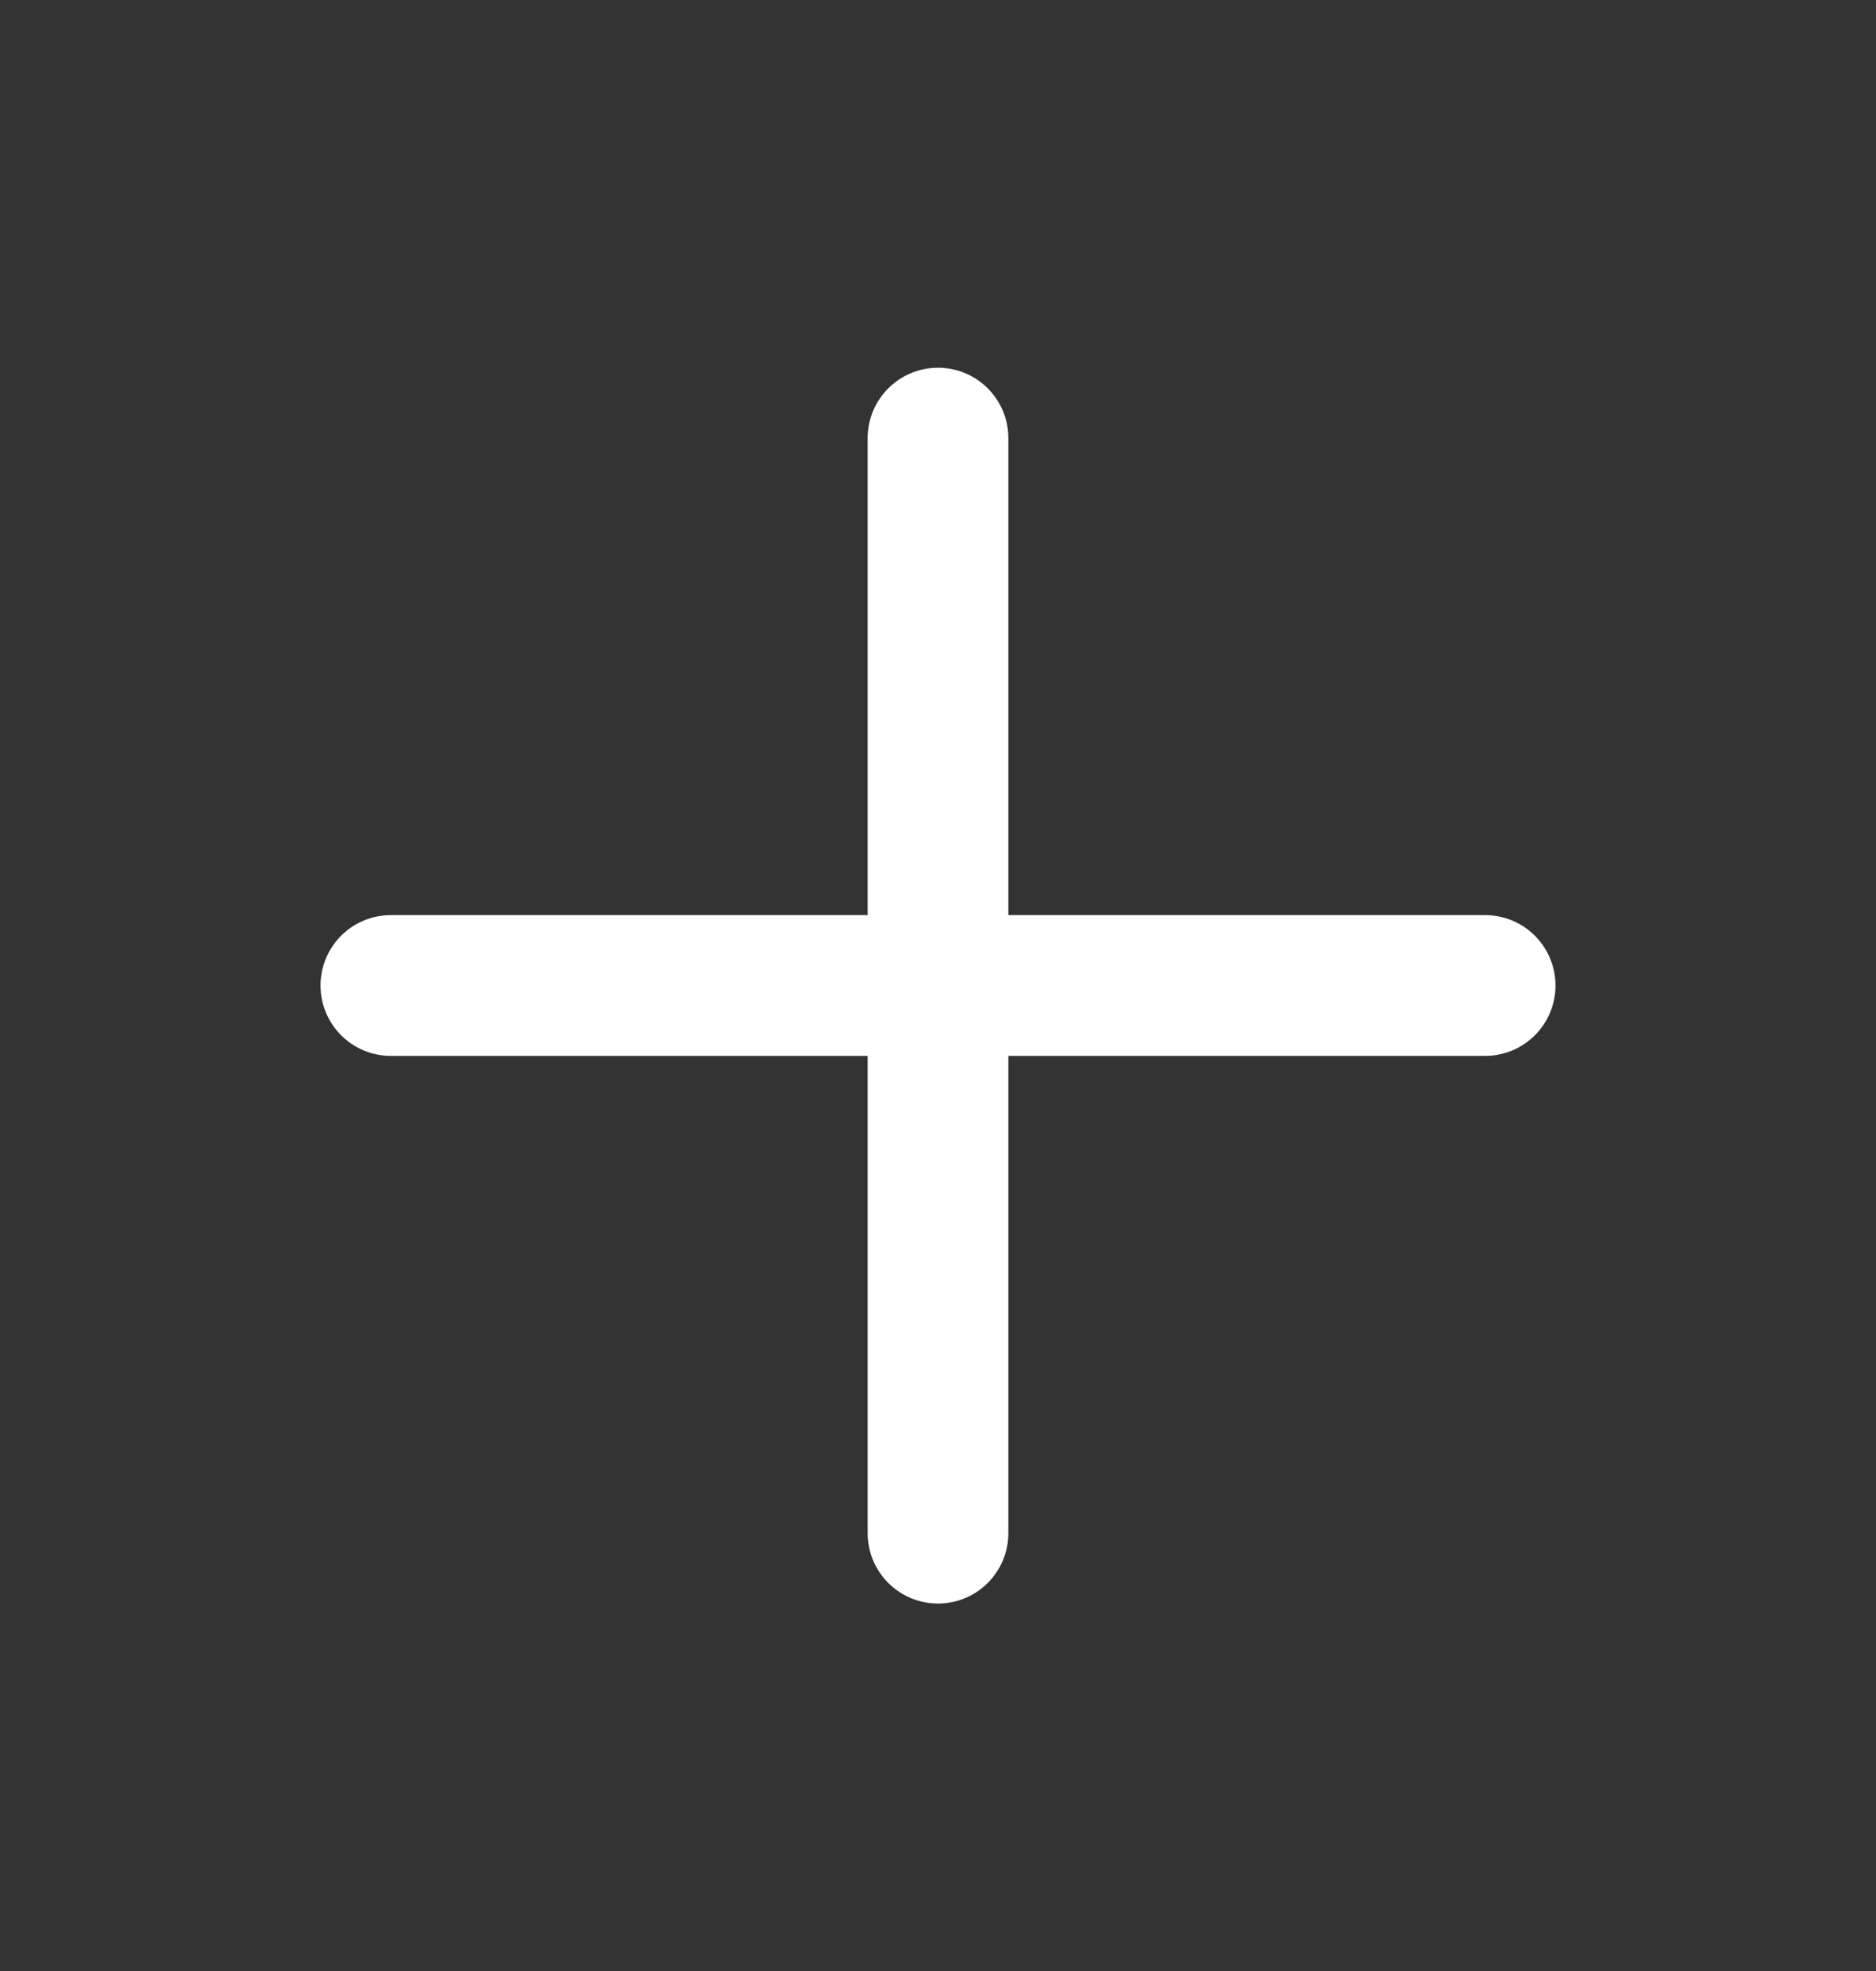
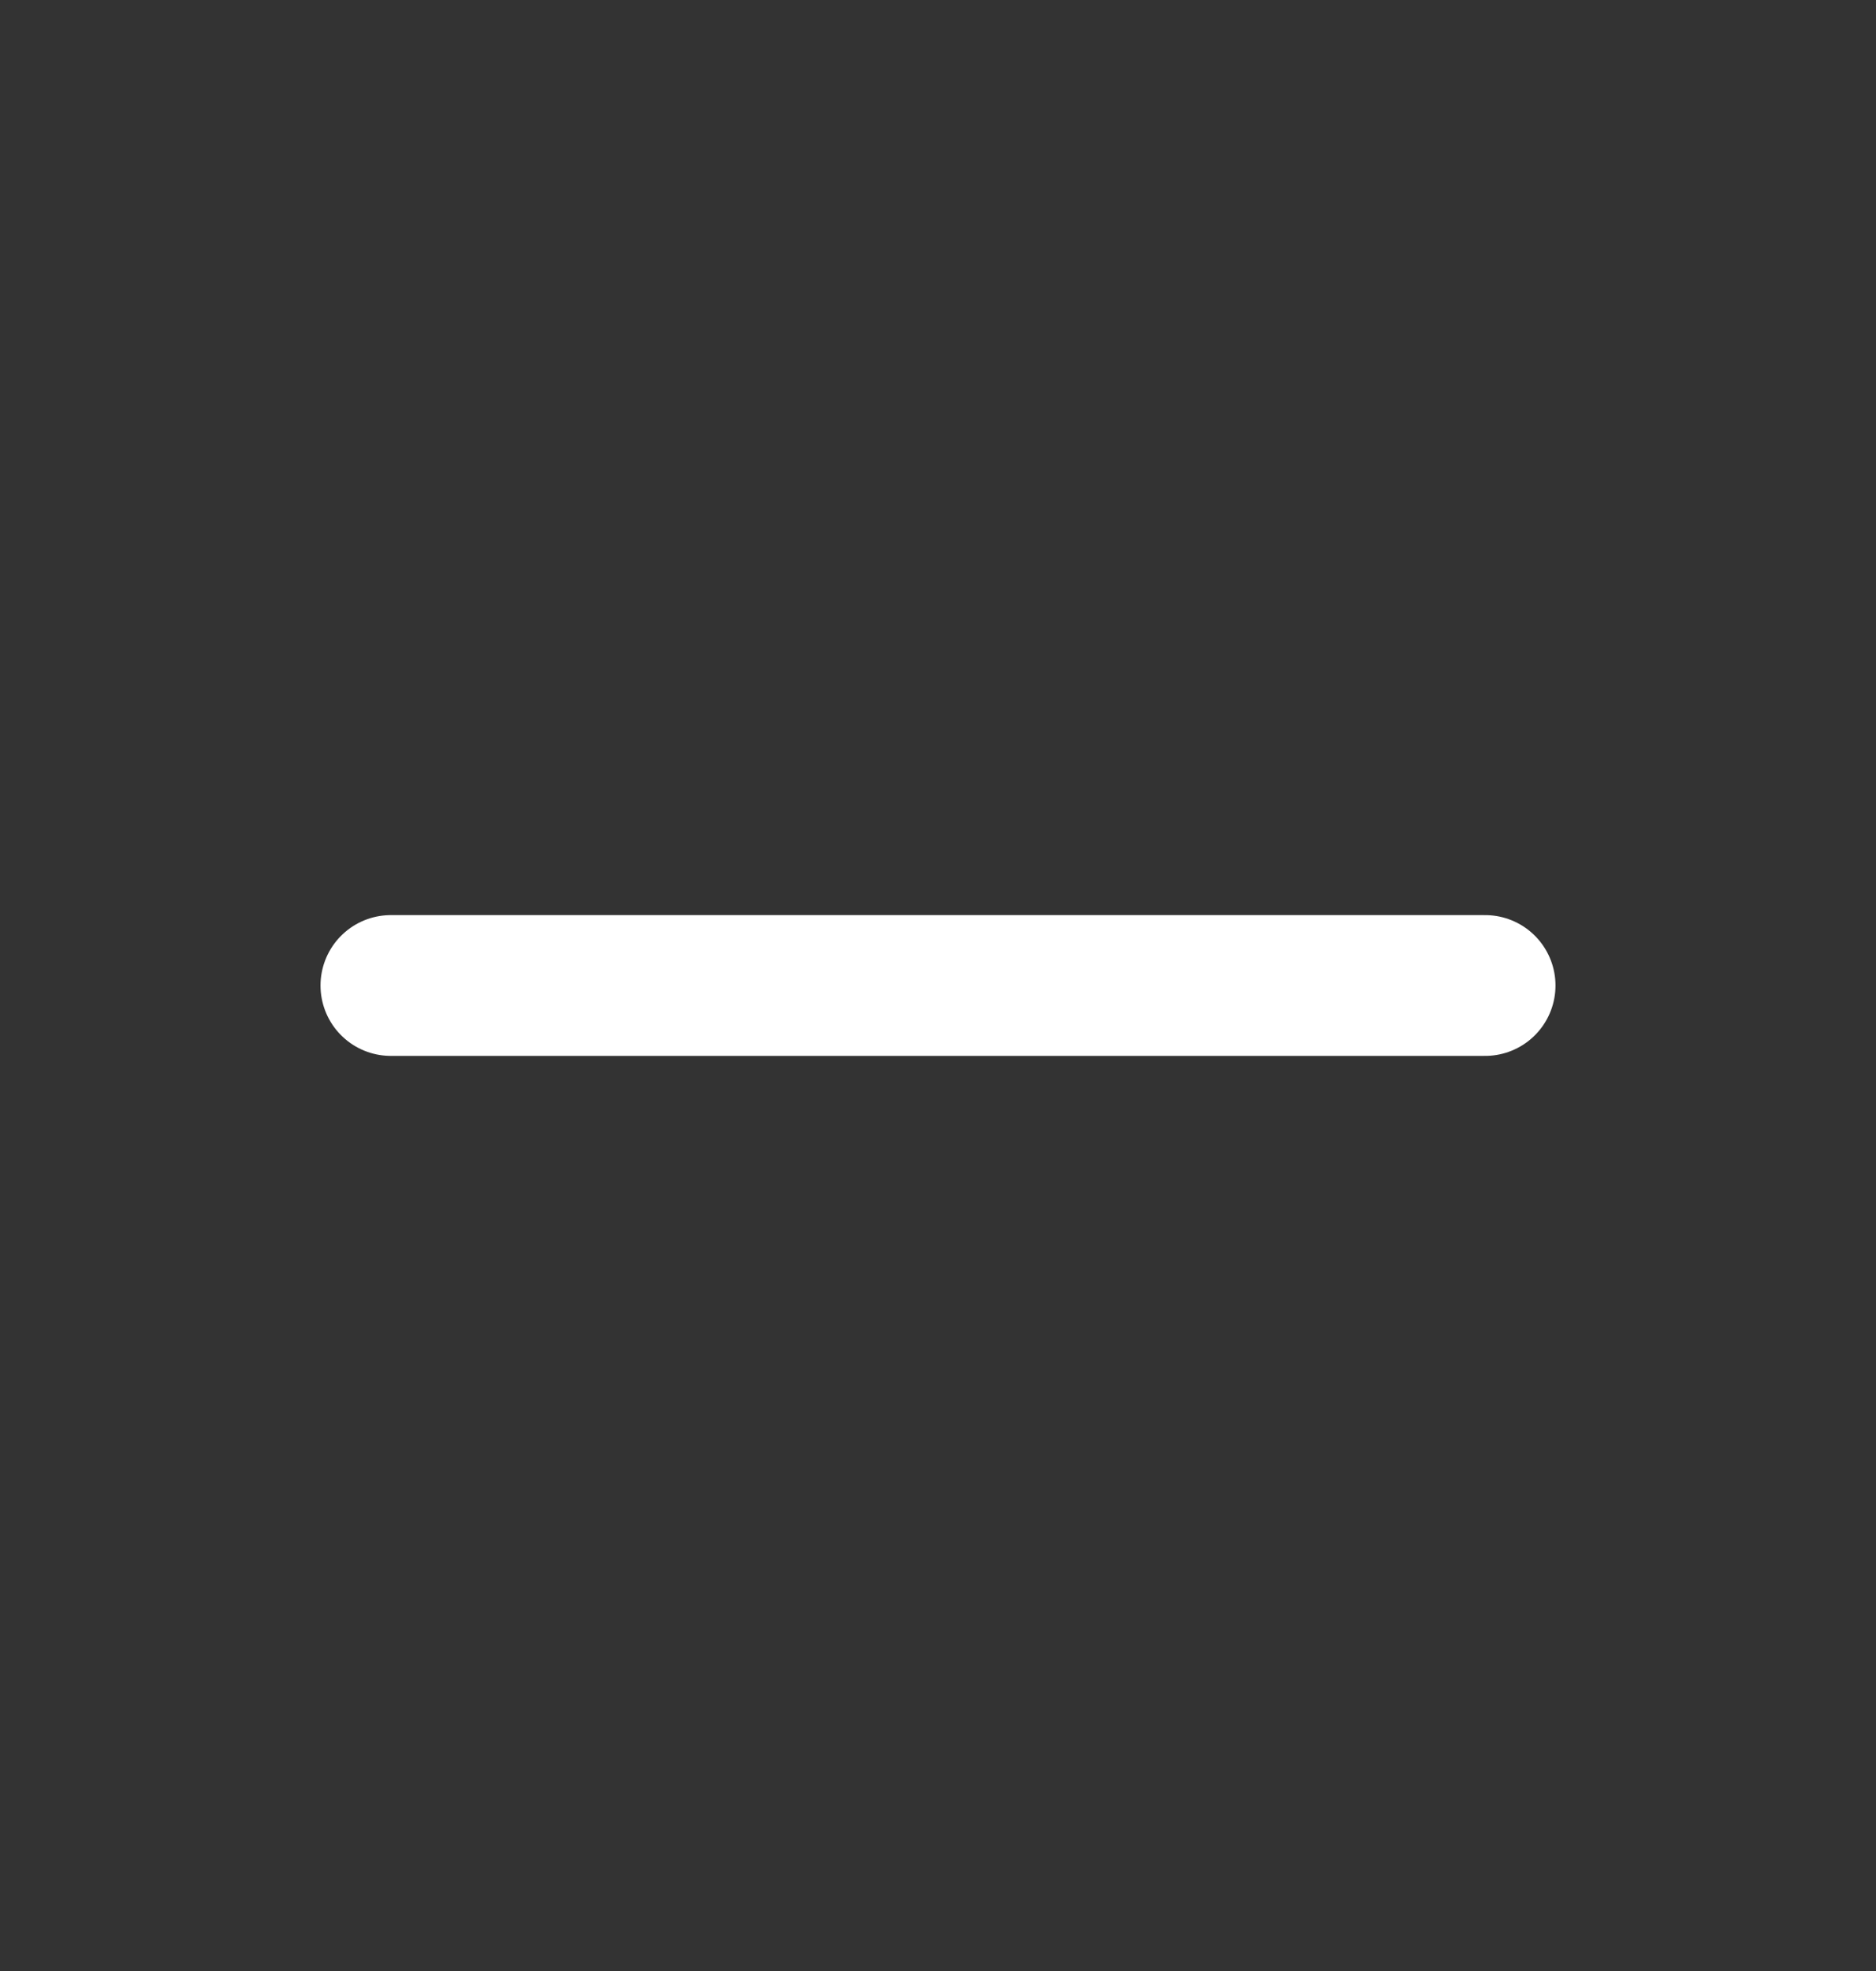
<svg xmlns="http://www.w3.org/2000/svg" width="20" height="21" viewBox="0 0 20 21" fill="none">
  <rect x="0" y="0" width="20" height="21" fill="#333333" stroke="none" />
  <path d="M4.167 10.5H15.833" stroke="white" stroke-width="1.5" stroke-linecap="round" stroke-linejoin="round" />
-   <path d="M10 16.335L10 4.668" stroke="white" stroke-width="1.5" stroke-linecap="round" stroke-linejoin="round" />
</svg>